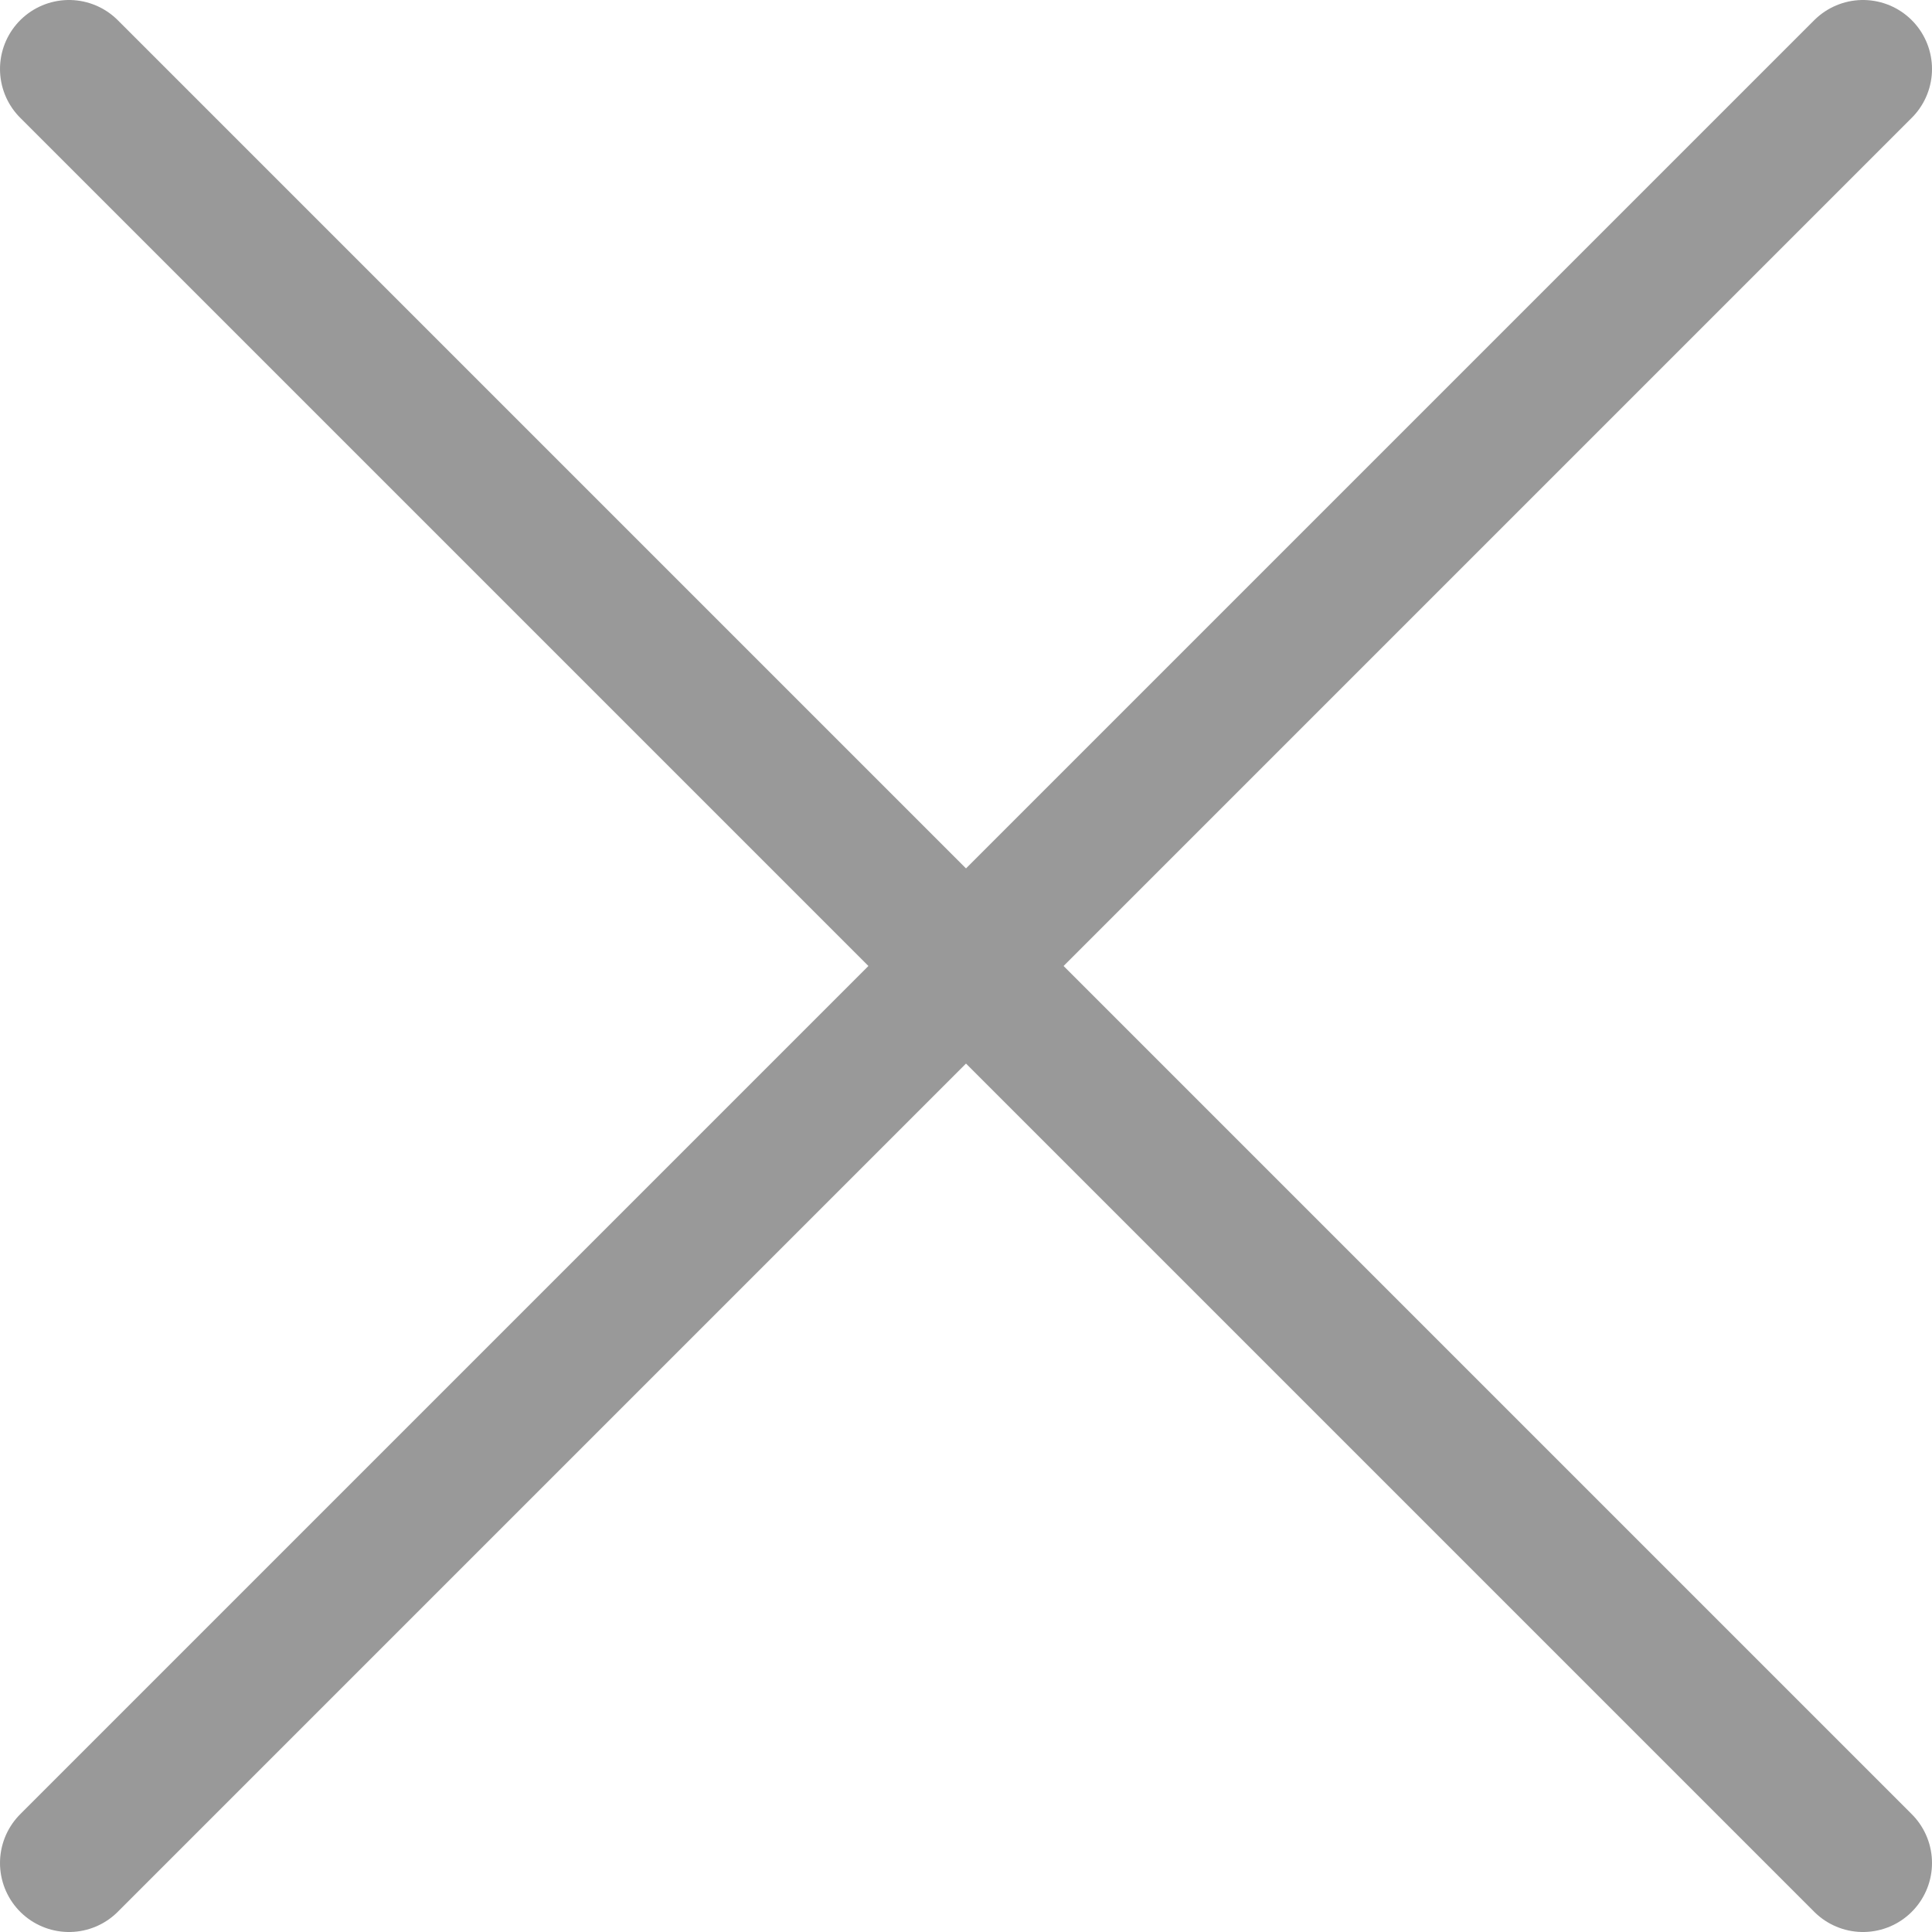
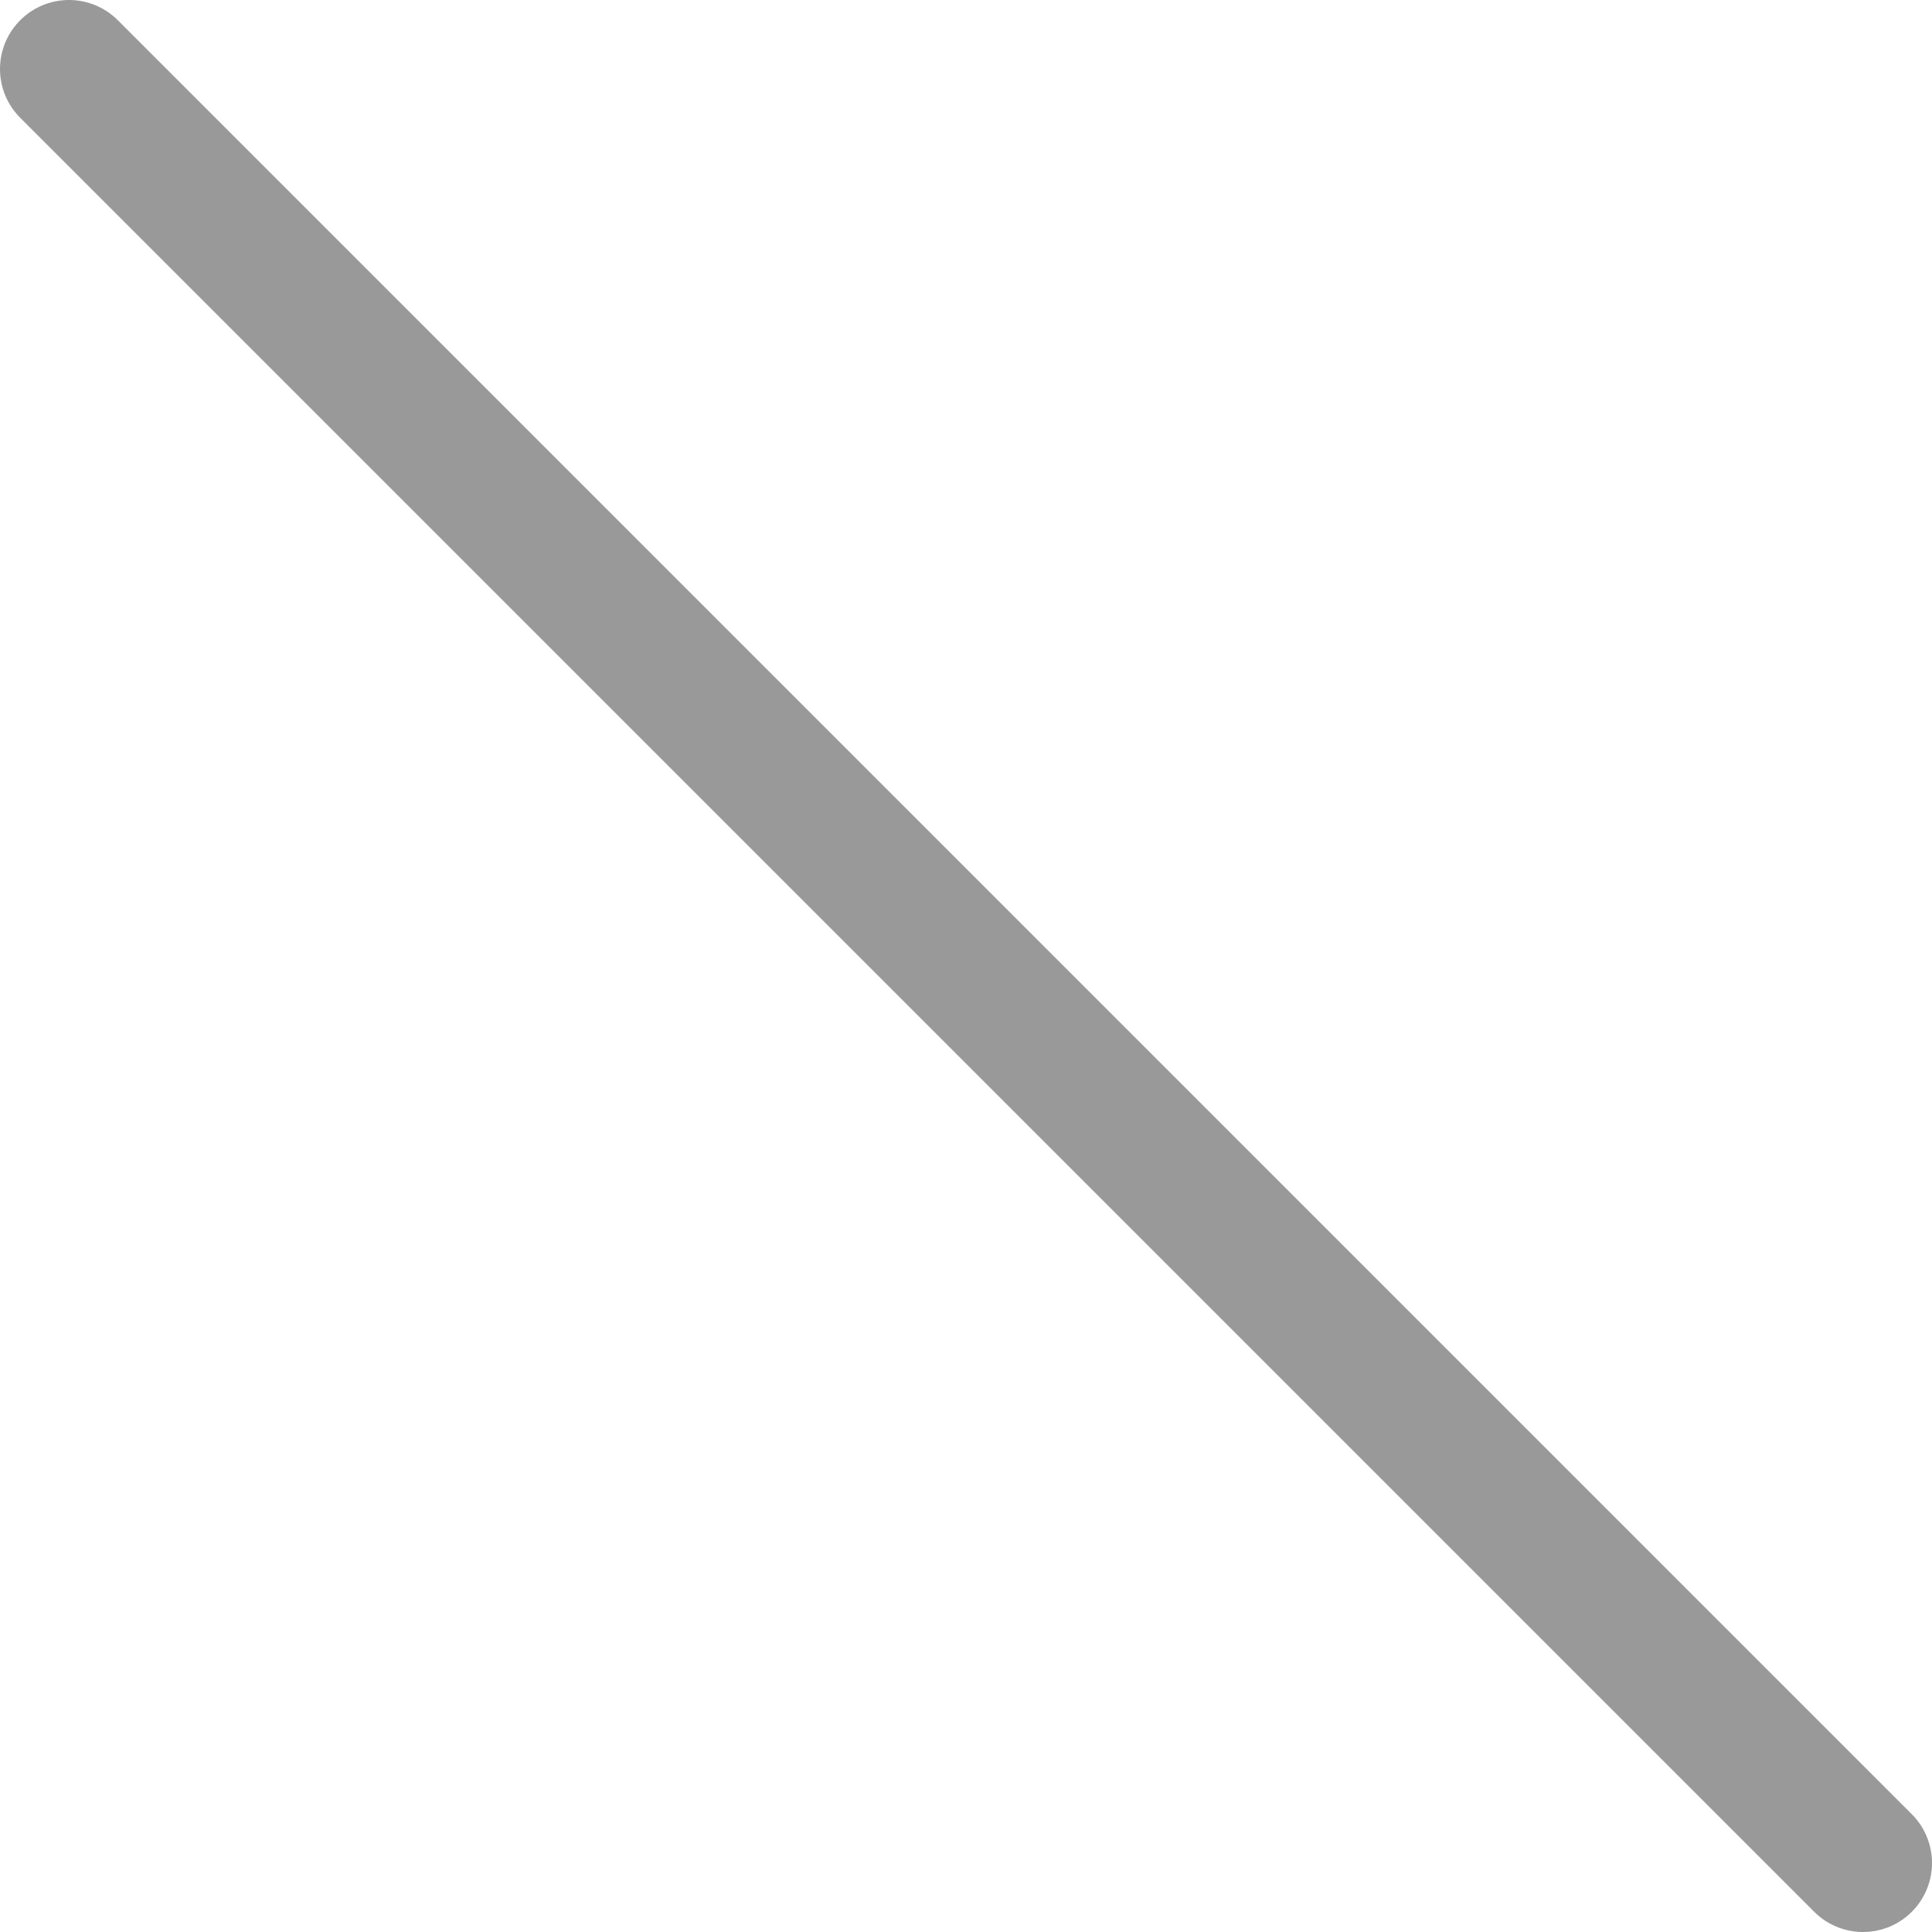
<svg xmlns="http://www.w3.org/2000/svg" width="14" height="14" viewBox="0 0 14 14" fill="none">
-   <path d="M13.5 0.5L0.5 13.5" stroke="#999999" stroke-linecap="round" stroke-linejoin="round" />
  <path d="M0.5 0.5L13.5 13.5" stroke="#999999" stroke-linecap="round" stroke-linejoin="round" />
</svg>